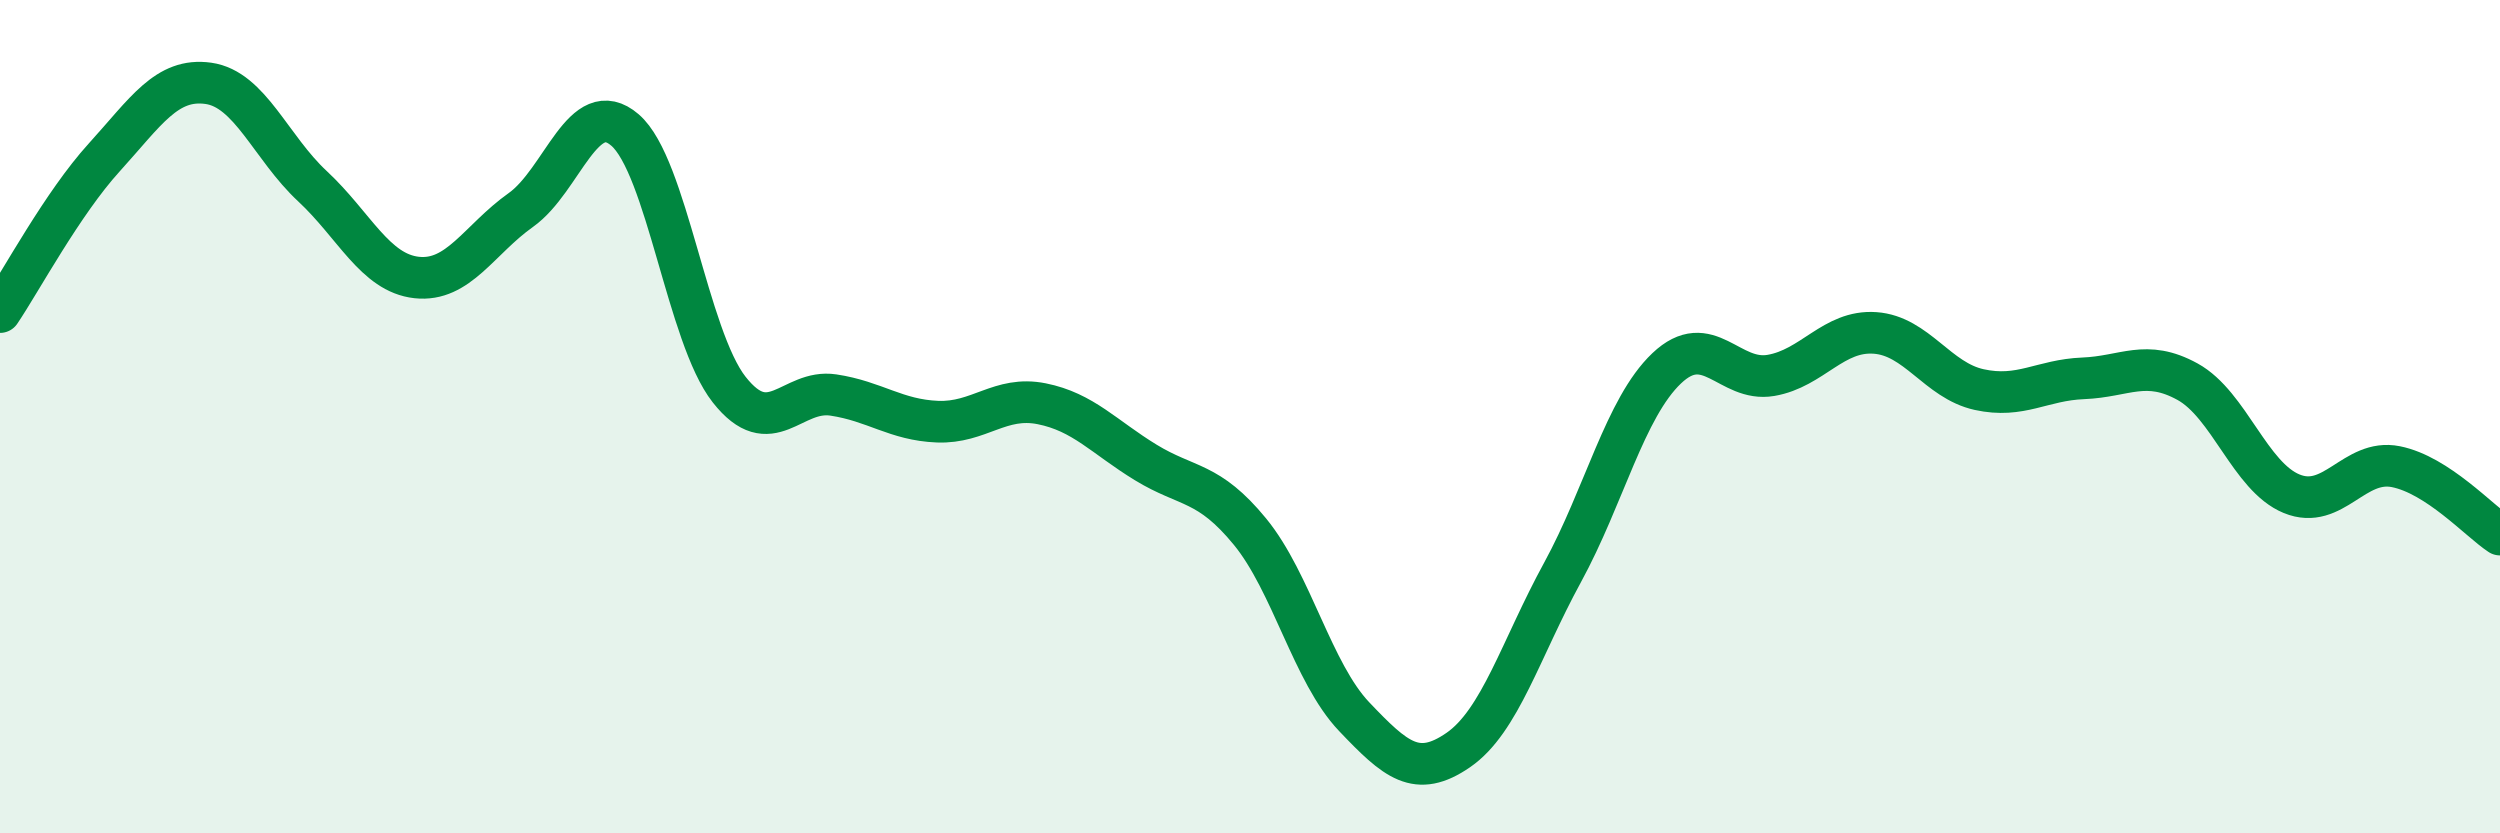
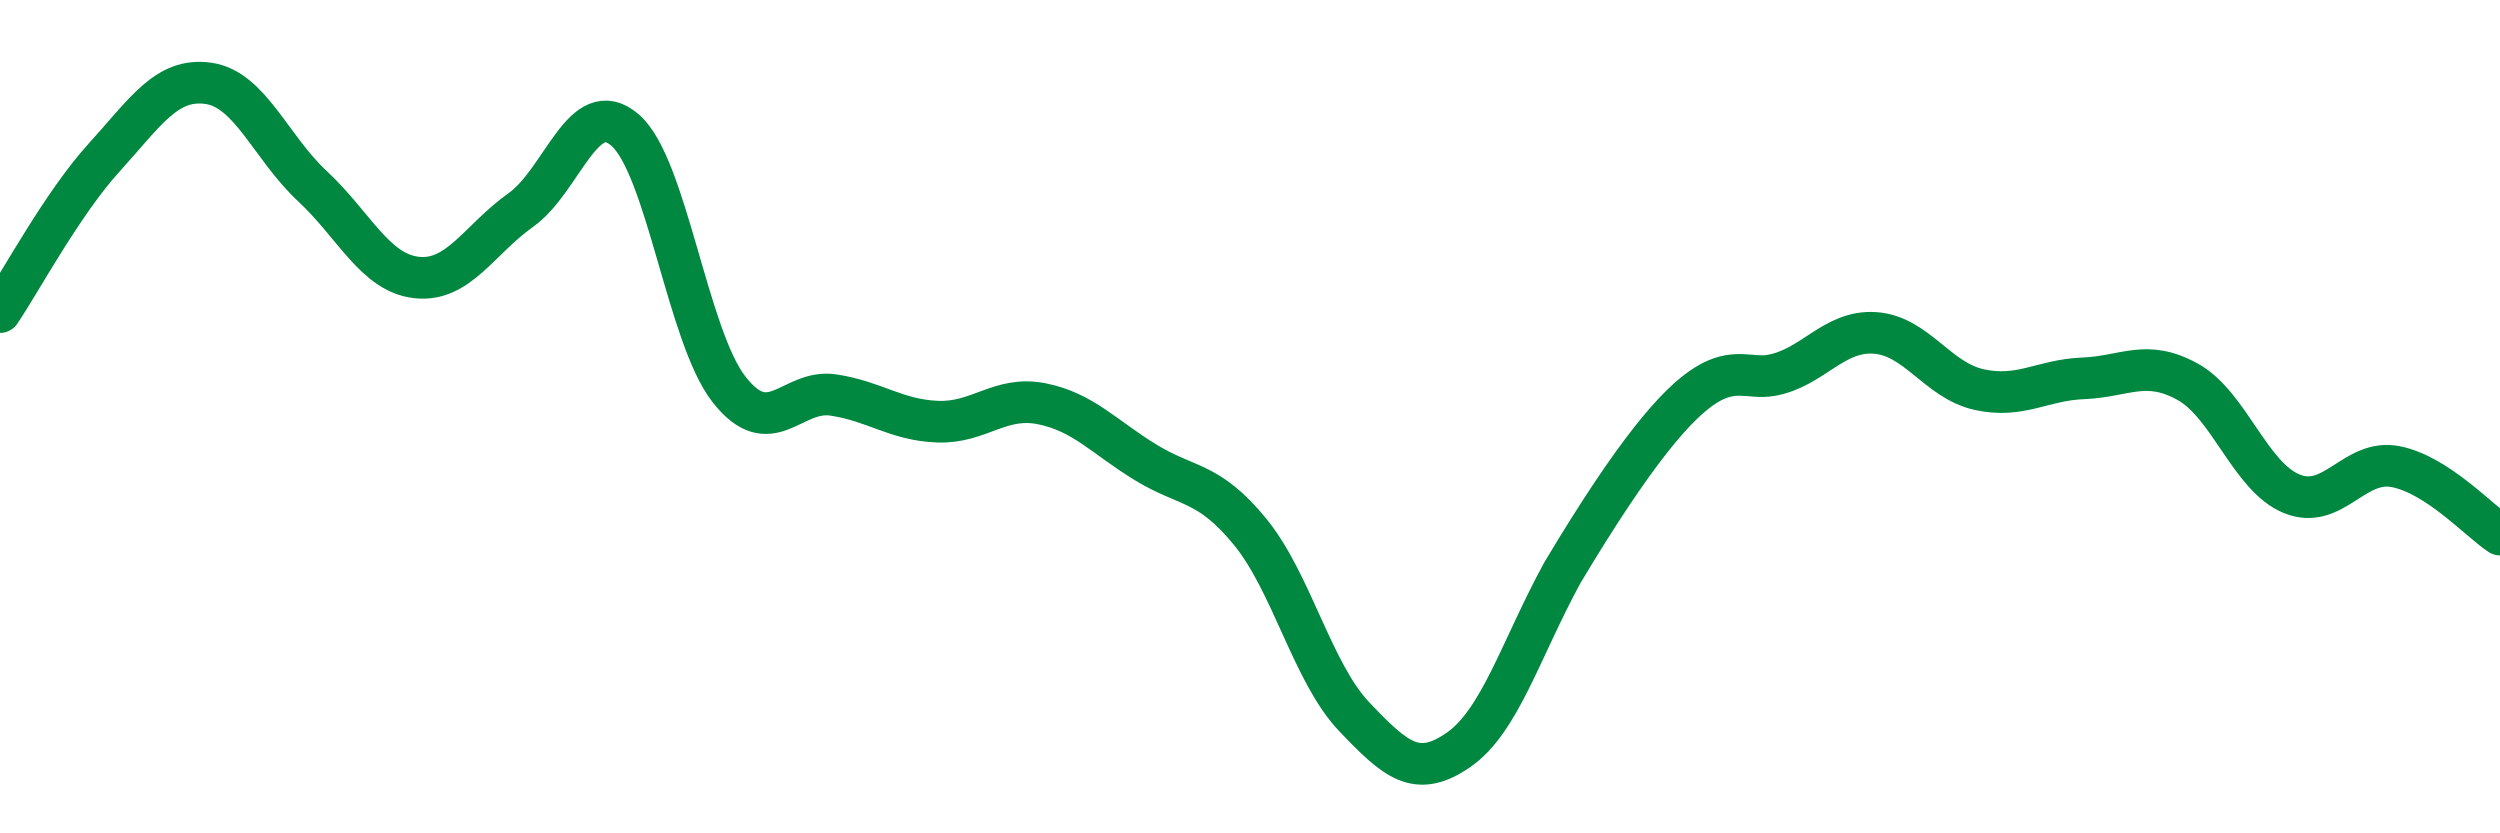
<svg xmlns="http://www.w3.org/2000/svg" width="60" height="20" viewBox="0 0 60 20">
-   <path d="M 0,7.49 C 0.5,6.75 1.5,4.88 2.5,3.78 C 3.5,2.68 4,1.86 5,2 C 6,2.14 6.5,3.54 7.5,4.47 C 8.5,5.4 9,6.55 10,6.66 C 11,6.77 11.5,5.75 12.5,5.04 C 13.5,4.33 14,2.26 15,3.12 C 16,3.98 16.5,8.08 17.5,9.35 C 18.5,10.62 19,9.33 20,9.48 C 21,9.63 21.5,10.08 22.5,10.12 C 23.5,10.16 24,9.49 25,9.69 C 26,9.89 26.5,10.49 27.5,11.1 C 28.5,11.71 29,11.54 30,12.76 C 31,13.98 31.5,16.15 32.5,17.2 C 33.5,18.25 34,18.69 35,18 C 36,17.31 36.5,15.57 37.5,13.74 C 38.5,11.91 39,9.79 40,8.84 C 41,7.89 41.5,9.18 42.5,9.01 C 43.5,8.84 44,7.92 45,7.99 C 46,8.06 46.5,9.13 47.5,9.35 C 48.5,9.57 49,9.12 50,9.08 C 51,9.04 51.5,8.61 52.5,9.16 C 53.5,9.71 54,11.44 55,11.85 C 56,12.26 56.5,11 57.5,11.2 C 58.5,11.4 59.5,12.5 60,12.83L60 20L0 20Z" fill="#008740" opacity="0.1" stroke-linecap="round" stroke-linejoin="round" />
-   <path d="M 0,7.49 C 0.5,6.75 1.5,4.88 2.5,3.78 C 3.5,2.68 4,1.86 5,2 C 6,2.14 6.5,3.54 7.5,4.47 C 8.5,5.4 9,6.55 10,6.66 C 11,6.77 11.5,5.75 12.5,5.04 C 13.5,4.33 14,2.26 15,3.12 C 16,3.98 16.5,8.08 17.5,9.35 C 18.5,10.62 19,9.33 20,9.48 C 21,9.63 21.5,10.08 22.5,10.12 C 23.5,10.16 24,9.49 25,9.69 C 26,9.89 26.5,10.49 27.5,11.1 C 28.5,11.71 29,11.54 30,12.76 C 31,13.98 31.5,16.15 32.5,17.2 C 33.5,18.25 34,18.69 35,18 C 36,17.31 36.5,15.57 37.5,13.74 C 38.5,11.91 39,9.79 40,8.84 C 41,7.89 41.5,9.18 42.5,9.01 C 43.5,8.84 44,7.92 45,7.99 C 46,8.06 46.5,9.13 47.5,9.35 C 48.5,9.57 49,9.12 50,9.08 C 51,9.04 51.5,8.61 52.5,9.16 C 53.5,9.71 54,11.44 55,11.85 C 56,12.26 56.5,11 57.5,11.2 C 58.5,11.4 59.5,12.5 60,12.83" stroke="#008740" stroke-width="1" fill="none" stroke-linecap="round" stroke-linejoin="round" />
+   <path d="M 0,7.49 C 0.5,6.75 1.5,4.88 2.5,3.78 C 3.5,2.68 4,1.86 5,2 C 6,2.14 6.5,3.54 7.5,4.47 C 8.5,5.4 9,6.55 10,6.66 C 11,6.77 11.5,5.75 12.5,5.04 C 13.5,4.33 14,2.26 15,3.12 C 16,3.98 16.5,8.08 17.5,9.35 C 18.5,10.62 19,9.33 20,9.48 C 21,9.63 21.5,10.08 22.5,10.12 C 23.5,10.16 24,9.49 25,9.69 C 26,9.89 26.5,10.49 27.5,11.1 C 28.5,11.71 29,11.54 30,12.76 C 31,13.98 31.5,16.15 32.5,17.2 C 33.5,18.25 34,18.69 35,18 C 36,17.31 36.5,15.57 37.5,13.74 C 41,7.89 41.5,9.18 42.5,9.01 C 43.5,8.84 44,7.92 45,7.99 C 46,8.06 46.5,9.13 47.5,9.35 C 48.5,9.57 49,9.12 50,9.08 C 51,9.04 51.5,8.61 52.5,9.16 C 53.5,9.71 54,11.44 55,11.85 C 56,12.26 56.5,11 57.5,11.2 C 58.5,11.4 59.5,12.5 60,12.83" stroke="#008740" stroke-width="1" fill="none" stroke-linecap="round" stroke-linejoin="round" />
</svg>